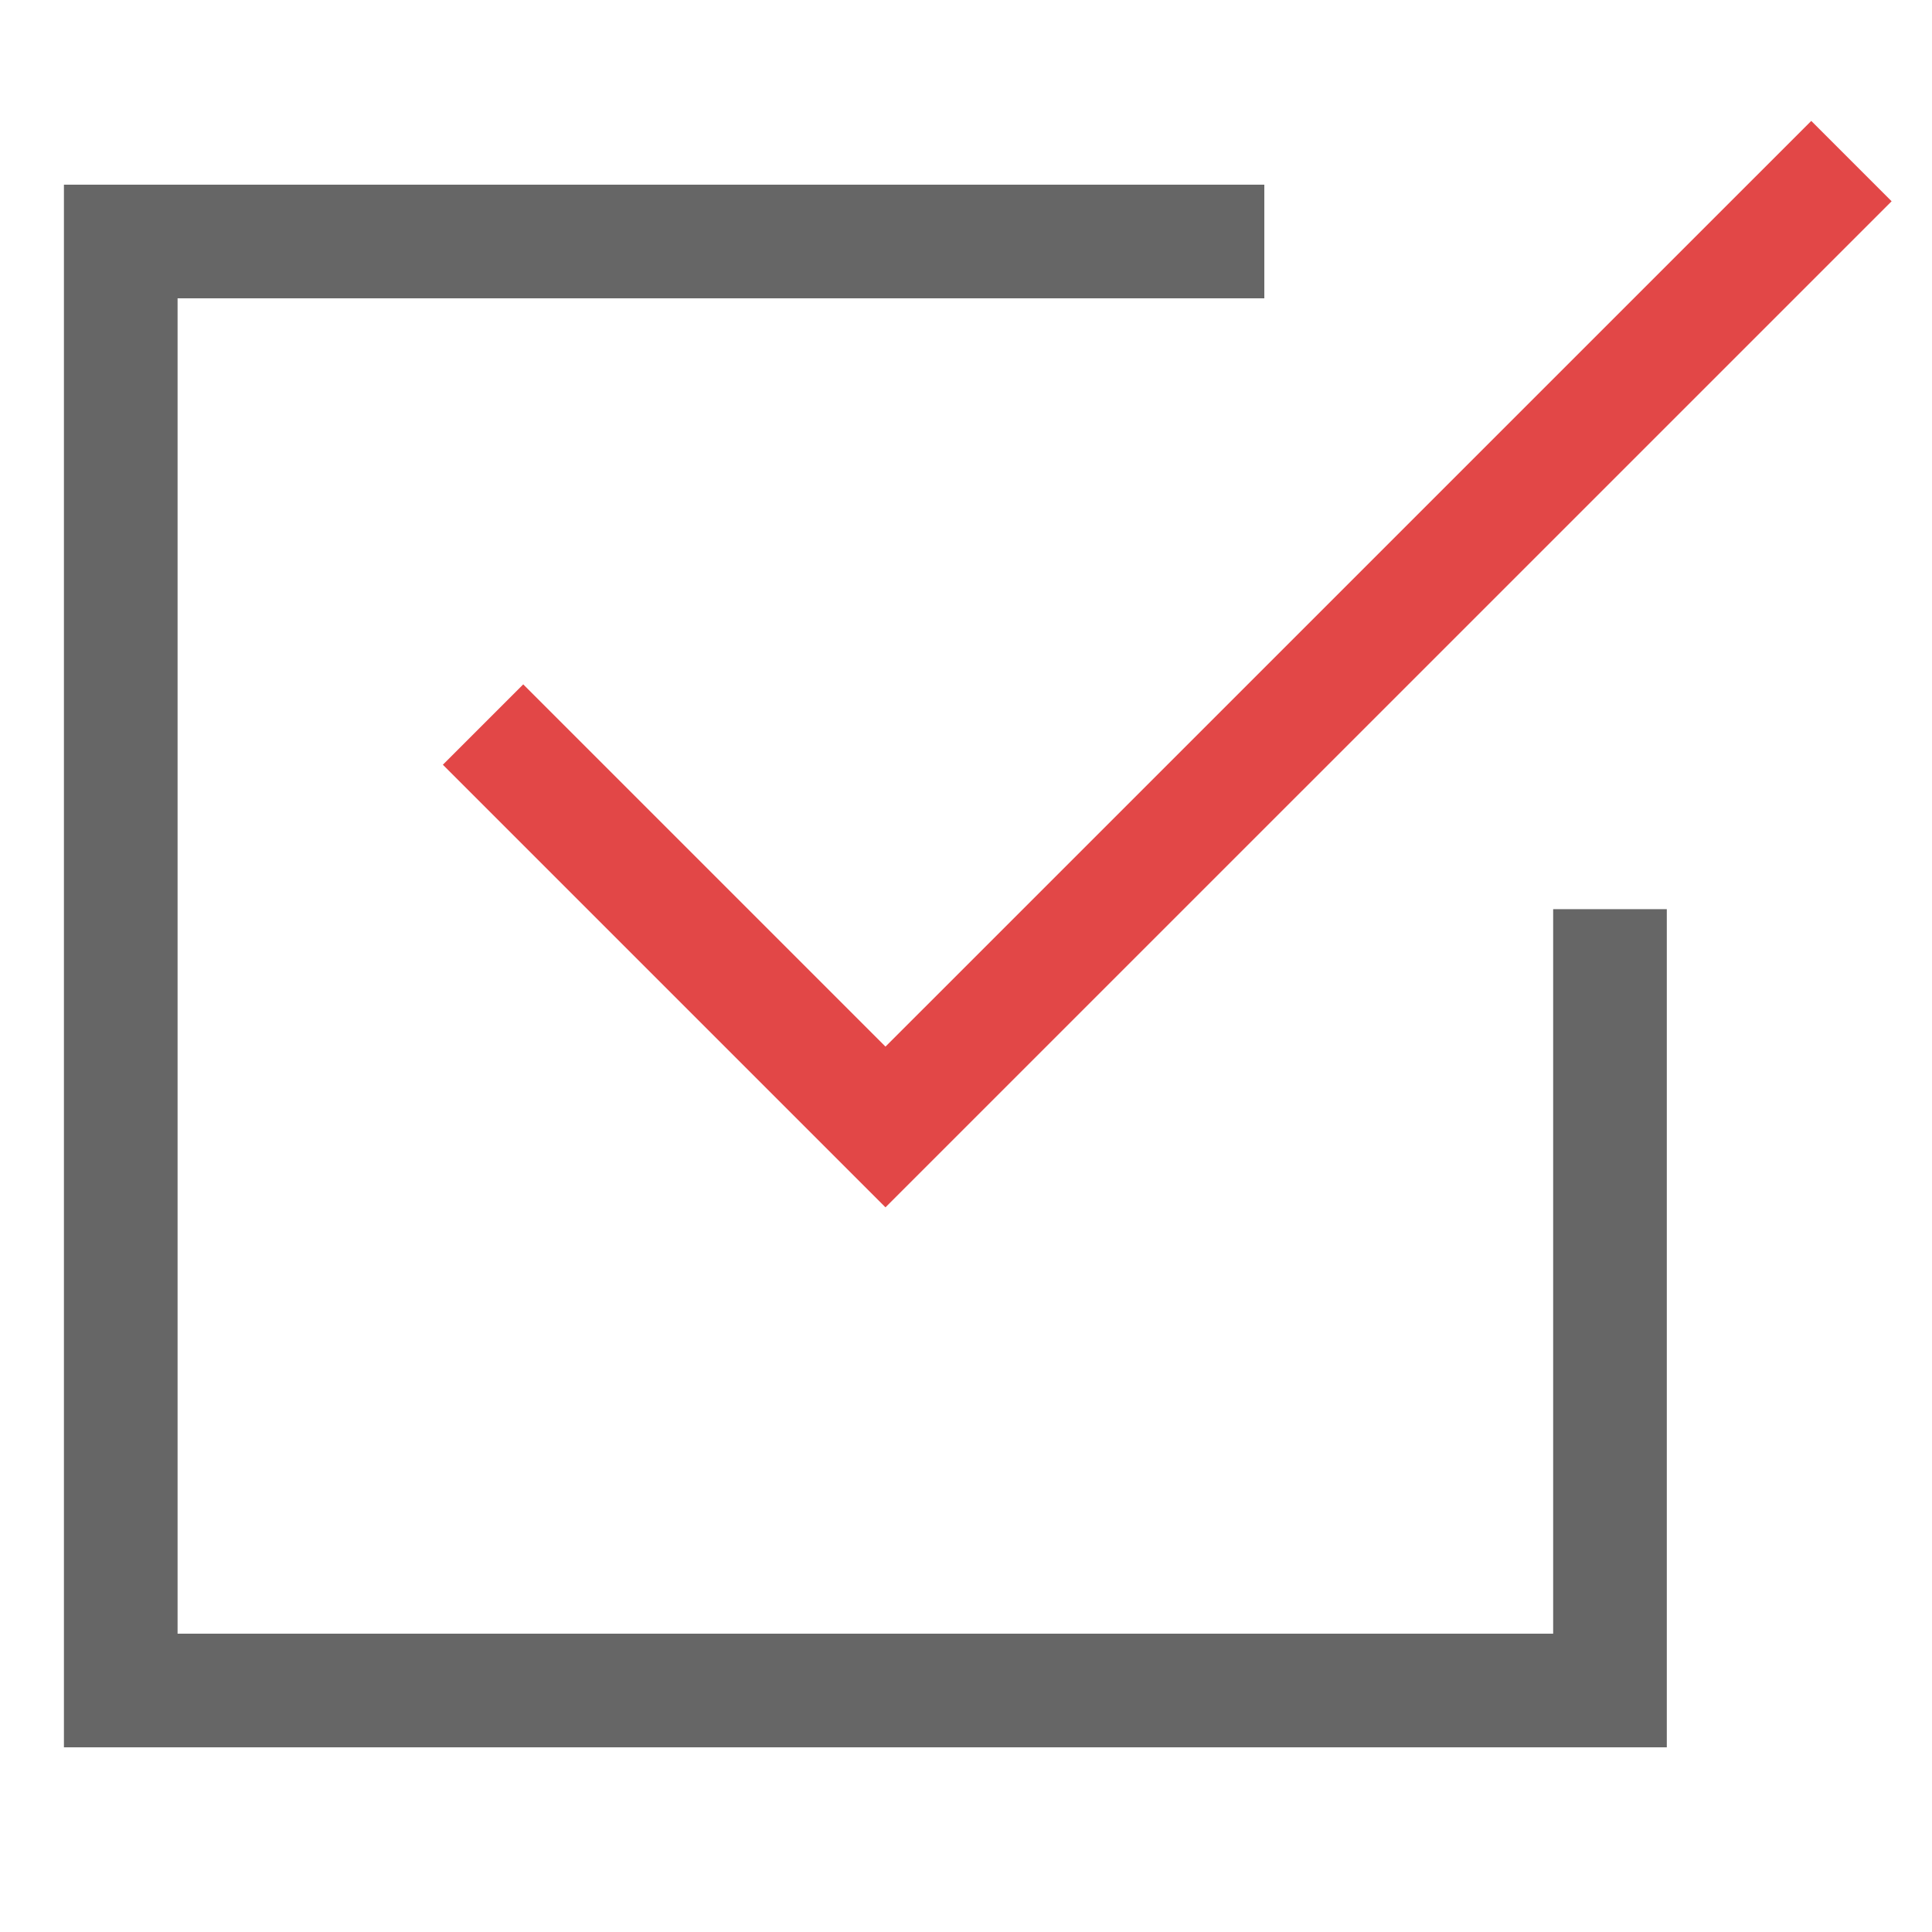
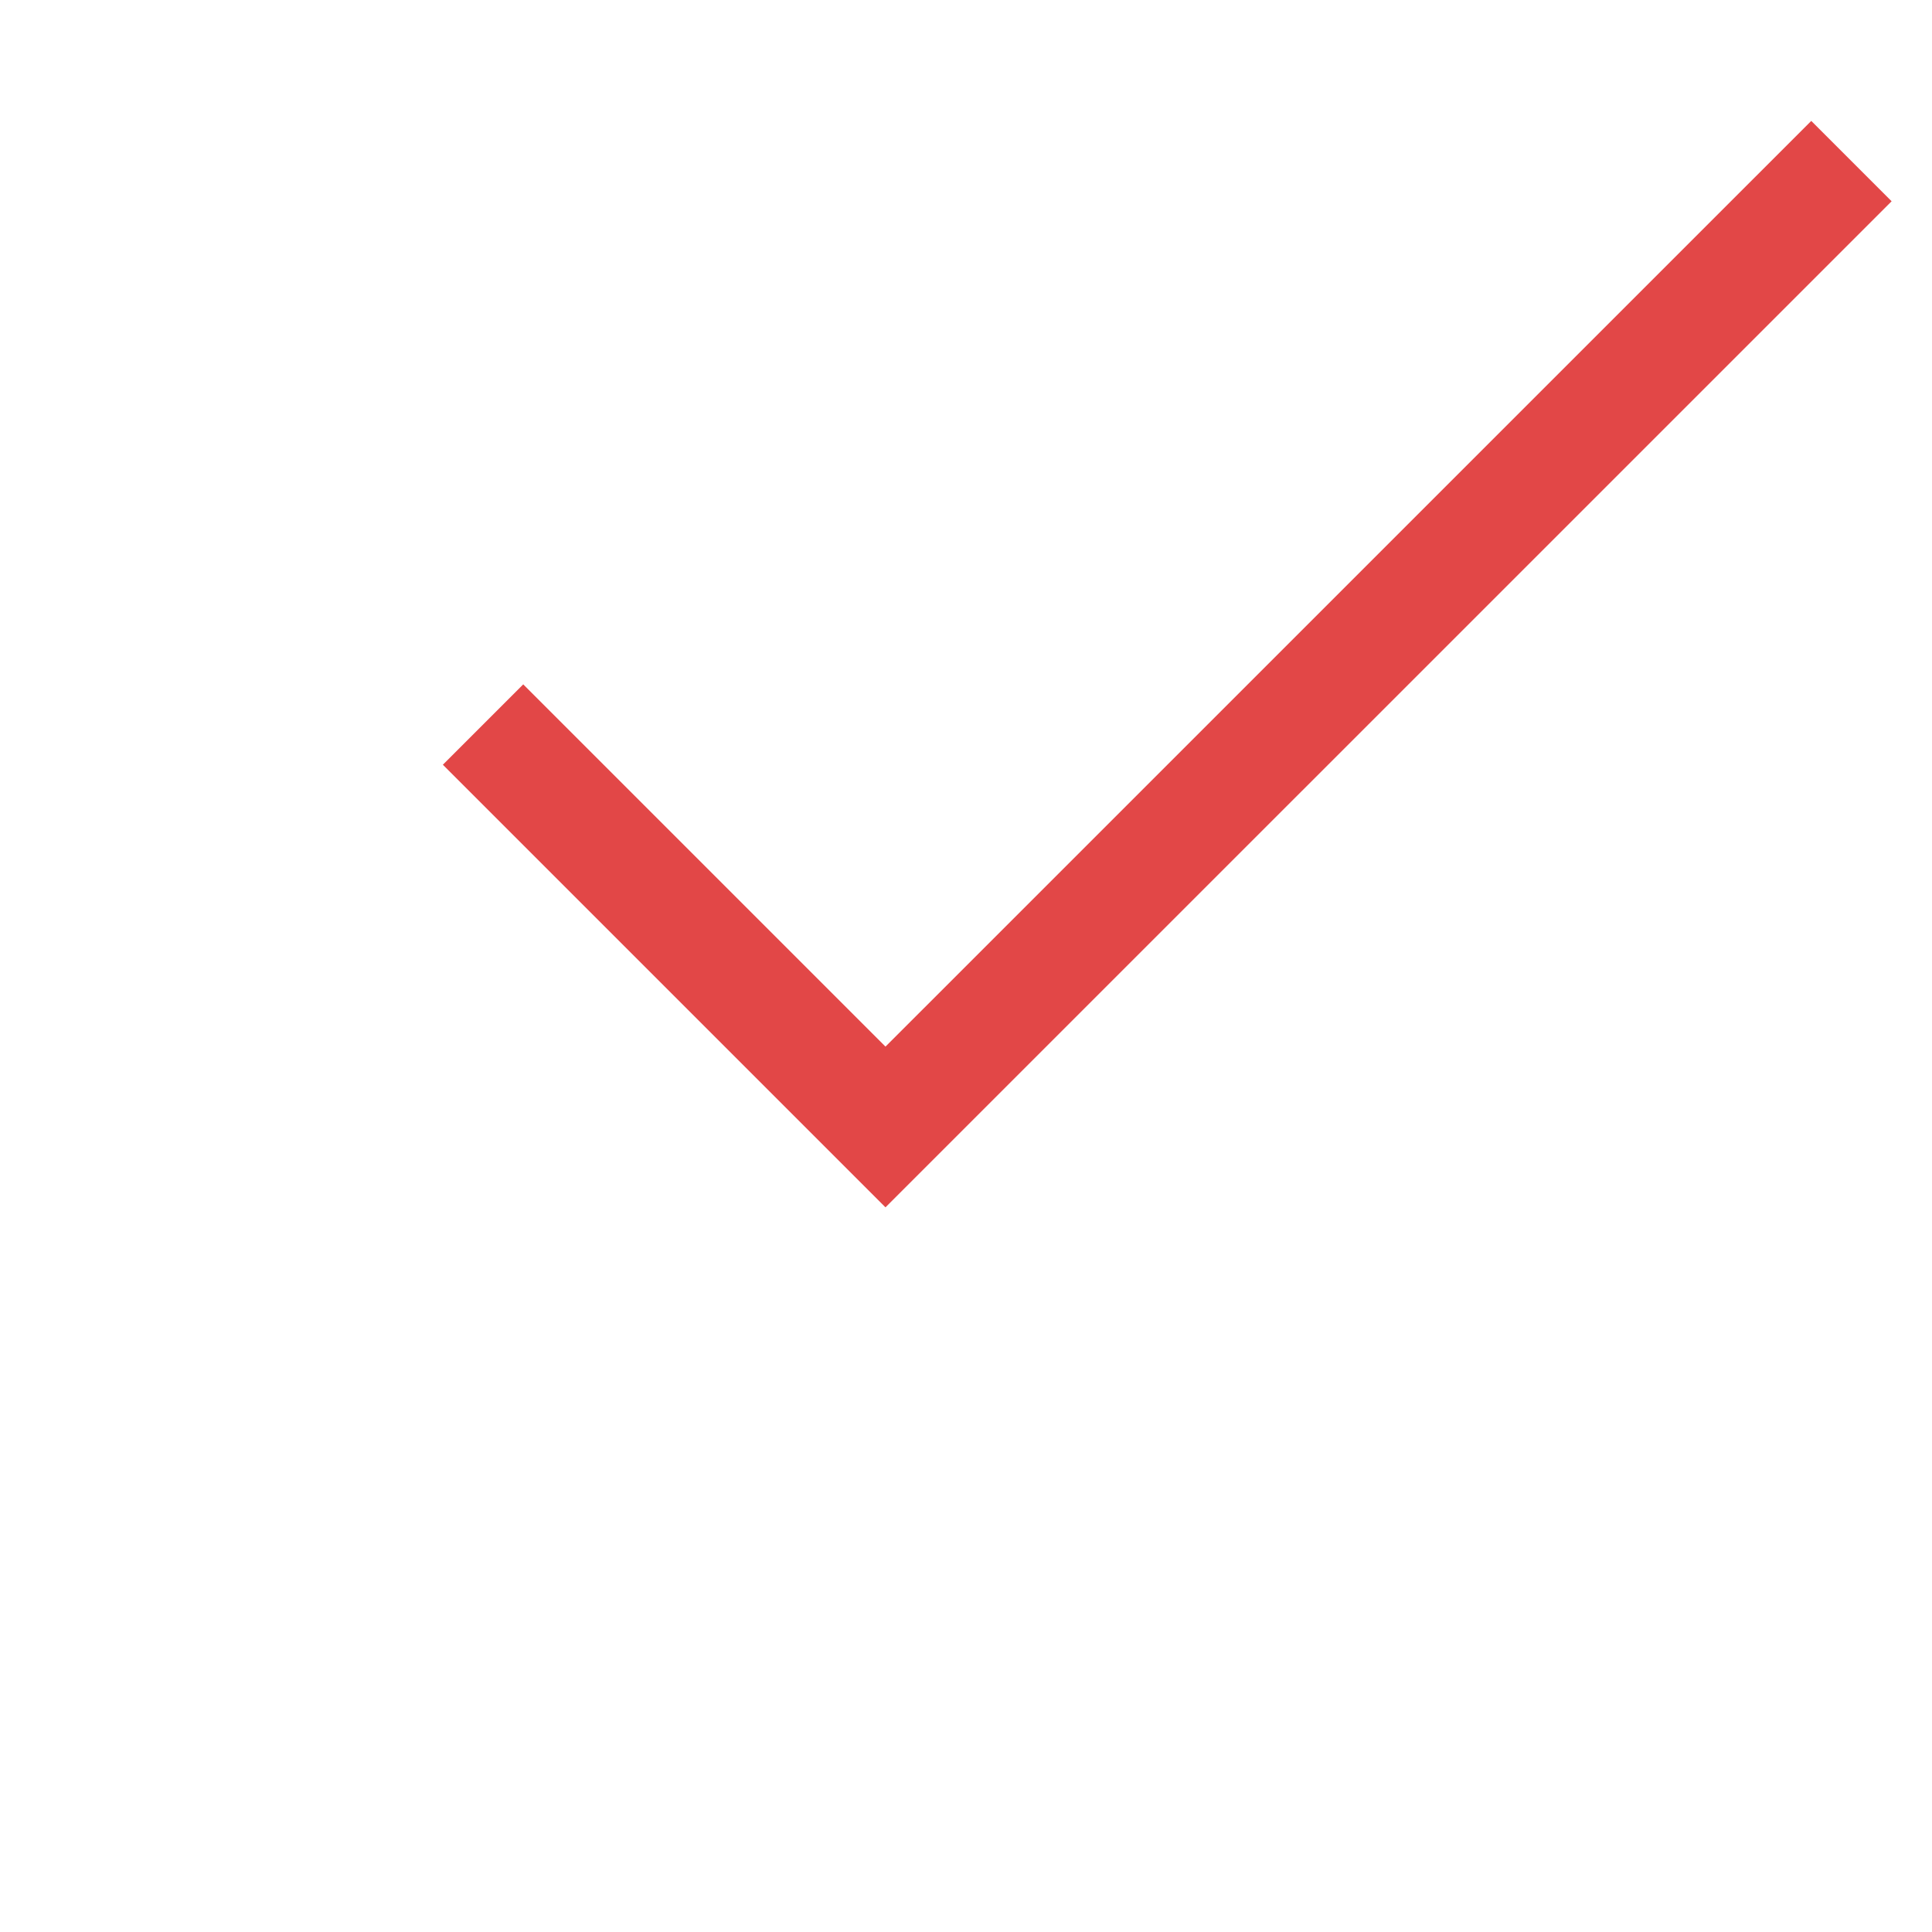
<svg xmlns="http://www.w3.org/2000/svg" width="34" height="34" viewBox="0 0 34 34" fill="none">
  <path d="M9.208 13.458L15.583 19.833L31.875 3.542" stroke="#E24747" stroke-width="2" stroke-miterlimit="10" stroke-linecap="square" />
-   <path d="M28.333 17V29.75H2.125V4.25H21.25" stroke="#666666" stroke-width="2" stroke-miterlimit="10" stroke-linecap="square" />
</svg>